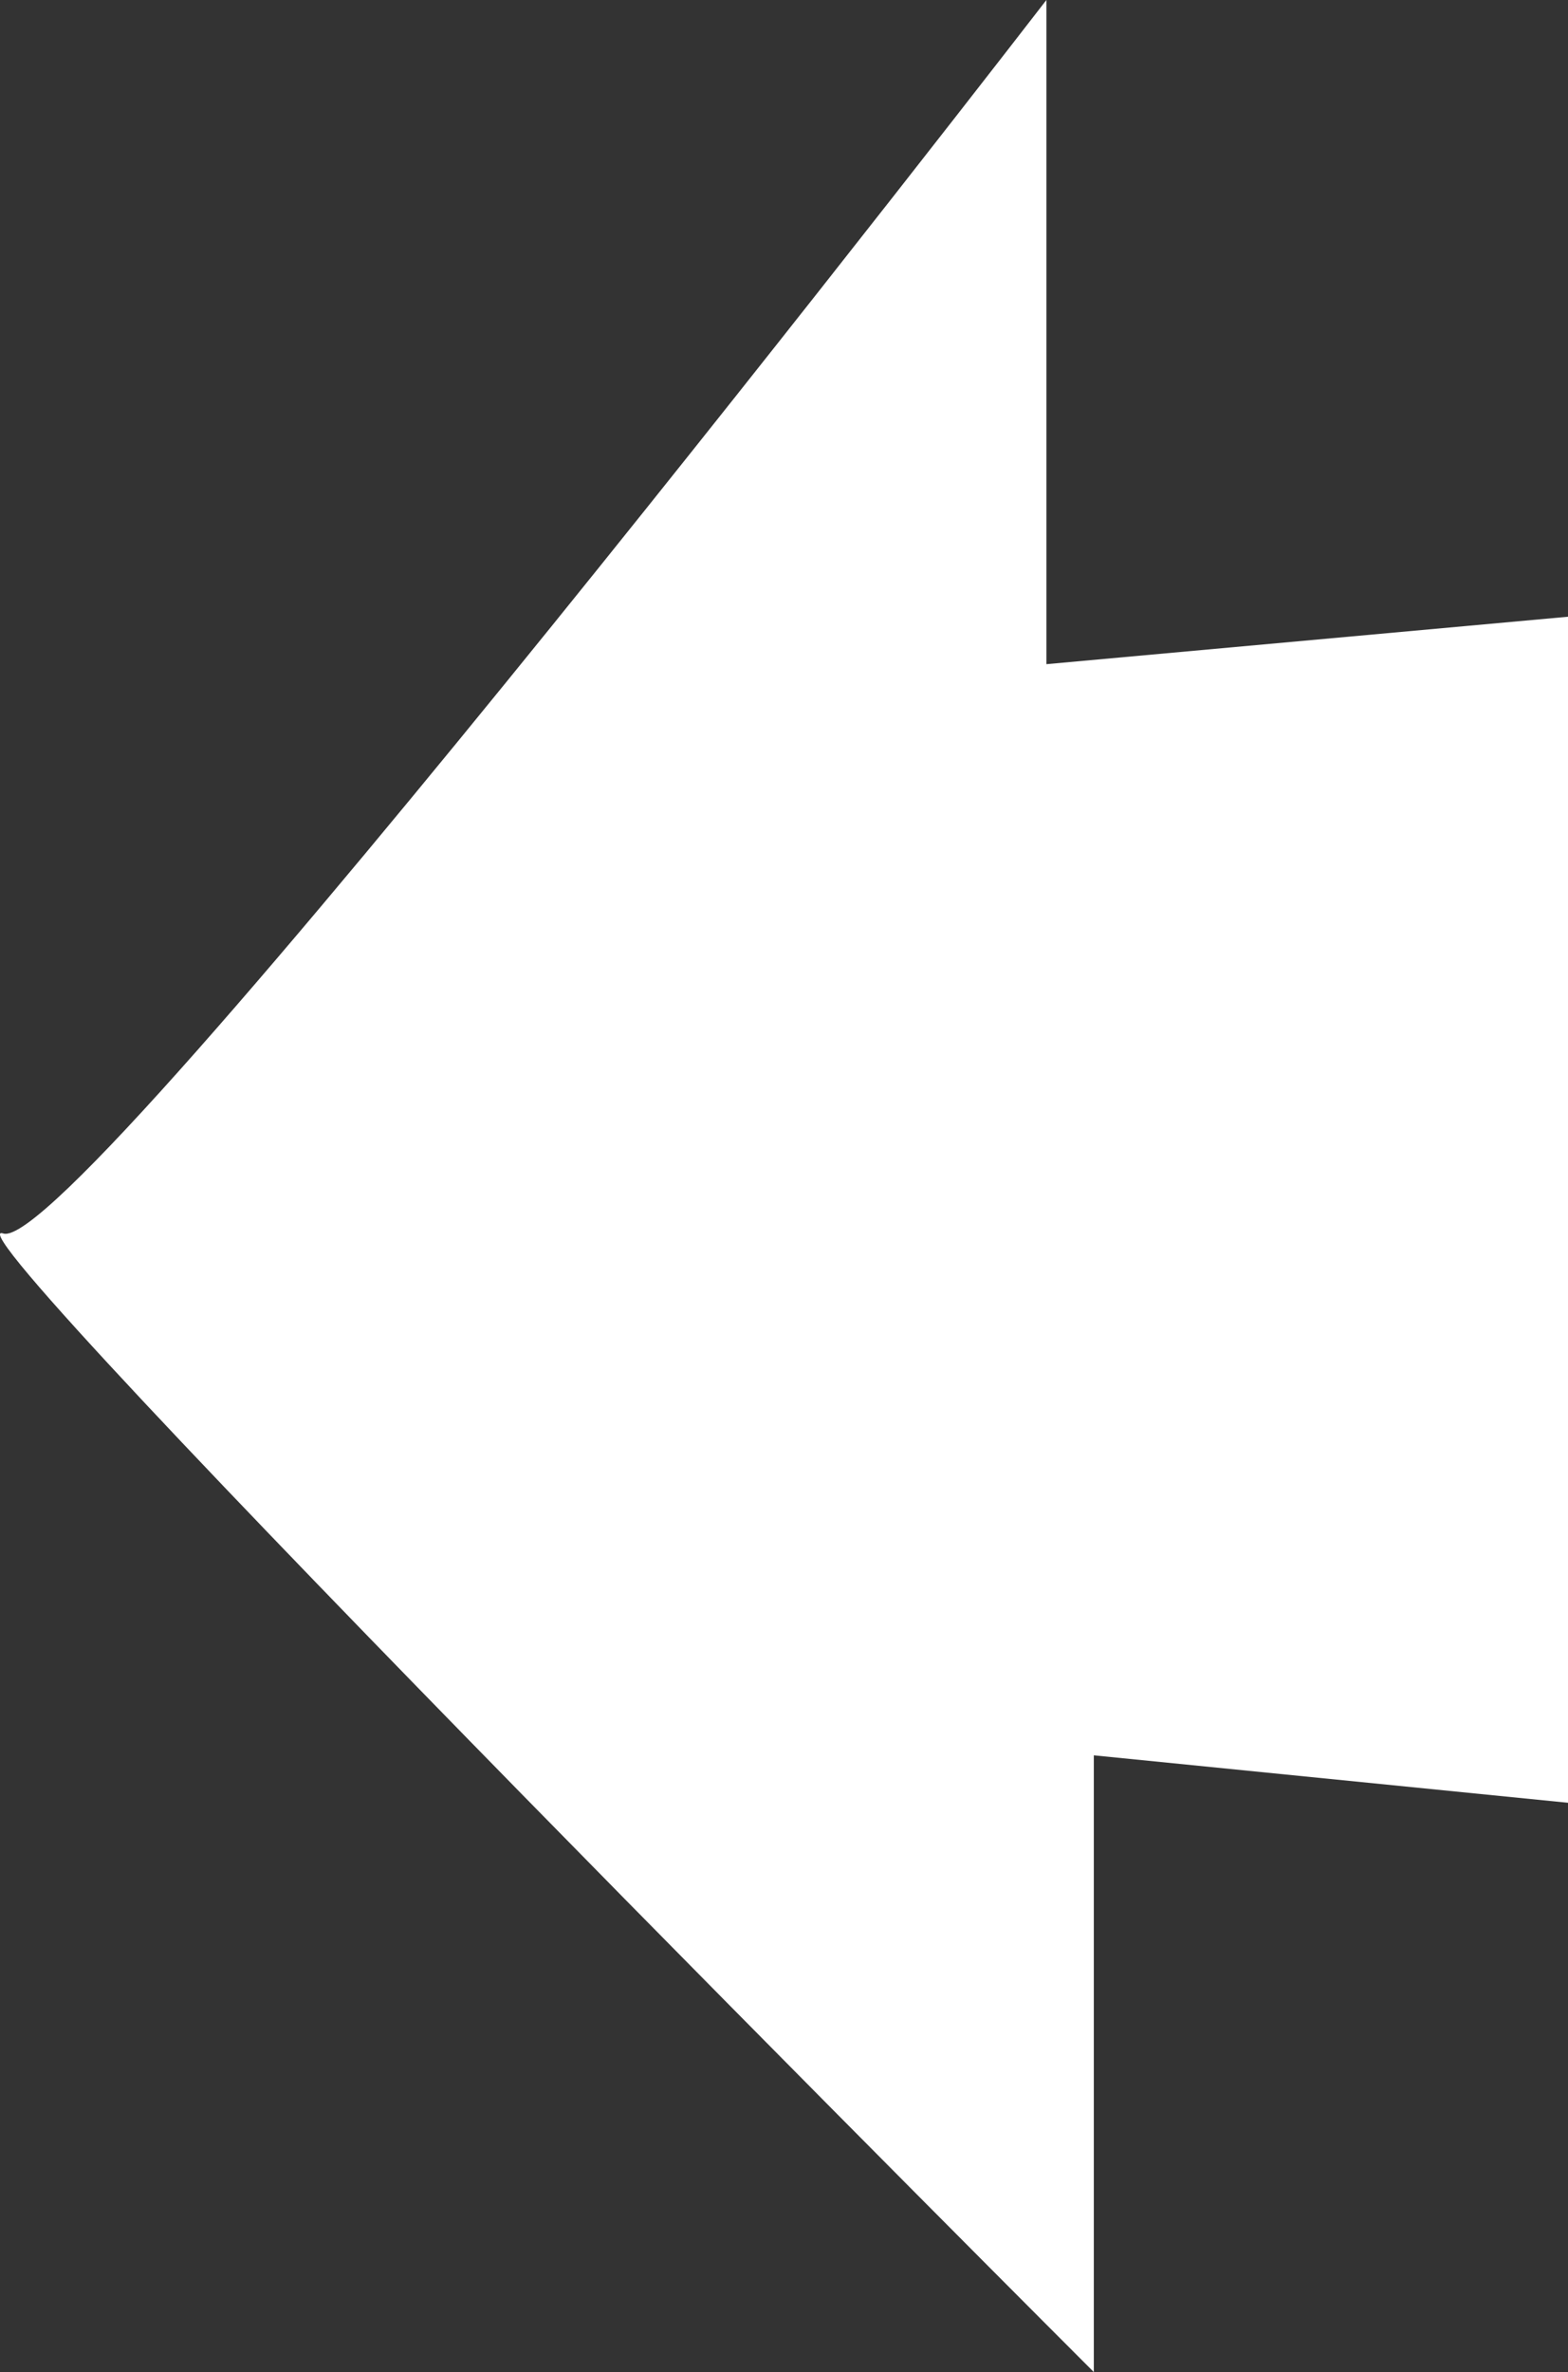
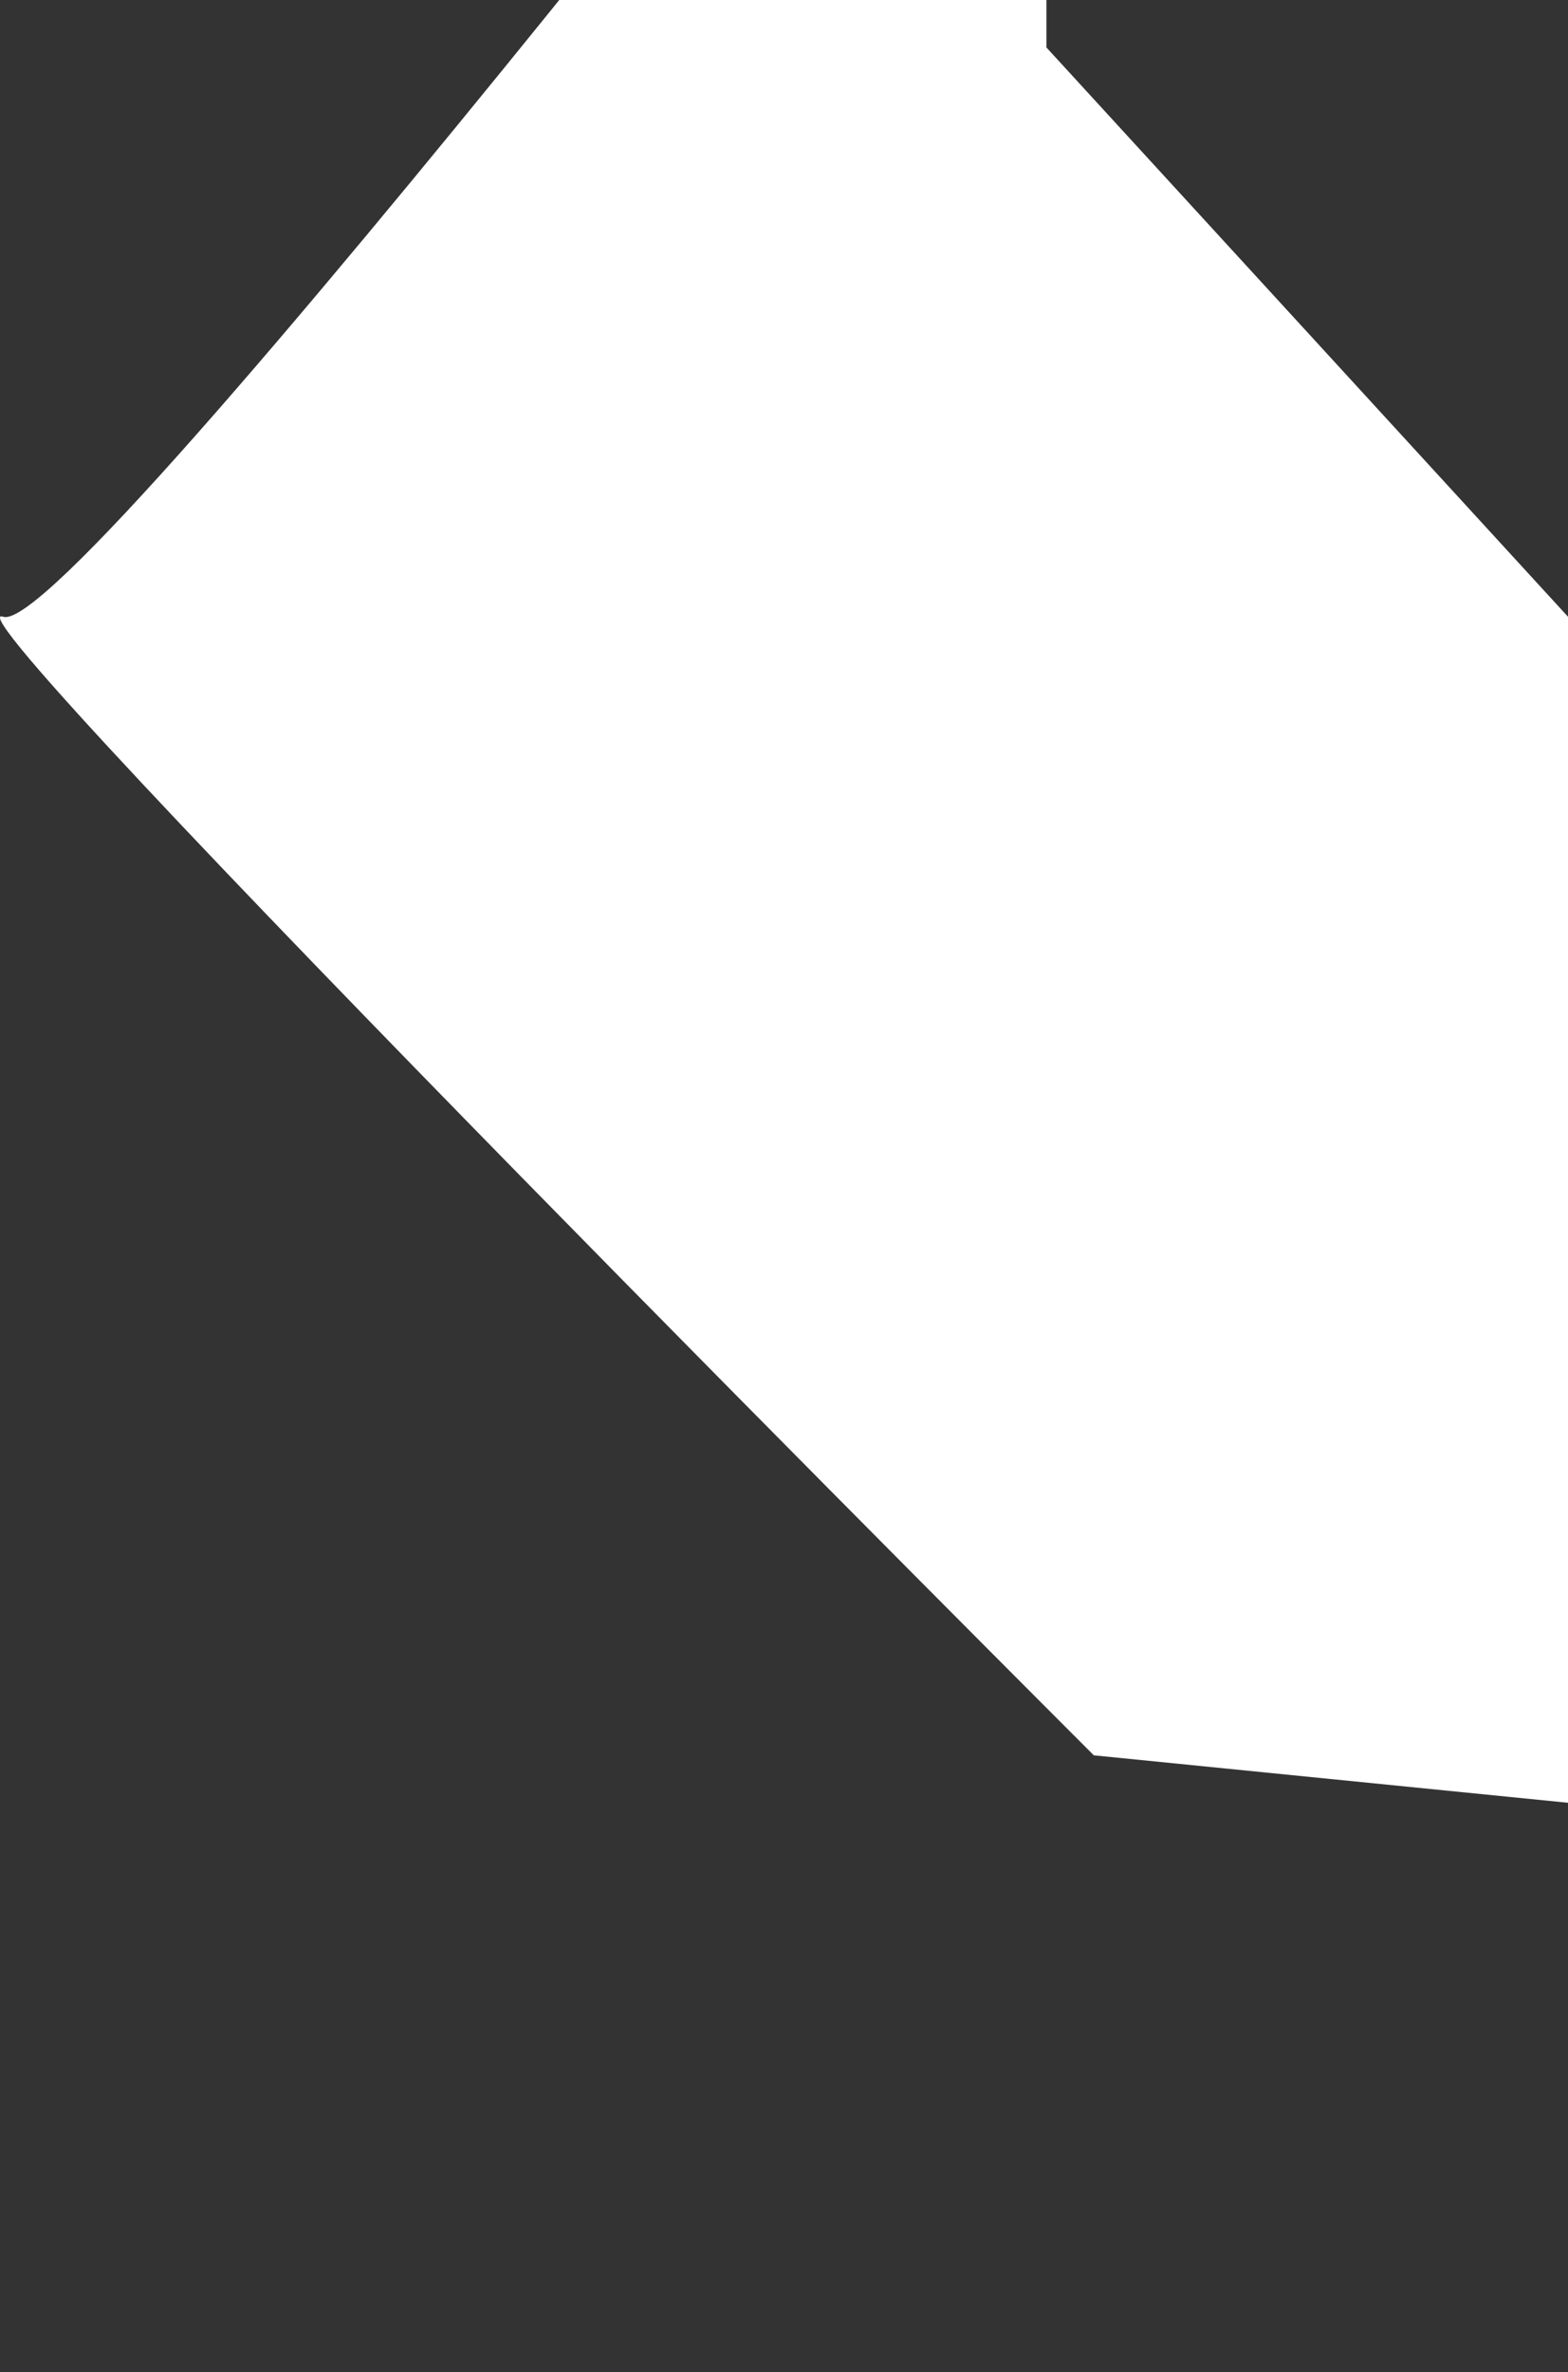
<svg xmlns="http://www.w3.org/2000/svg" width="33.068" height="50" viewBox="0 0 33.068 50">
  <rect x="0" y="0" width="33.068" height="50" fill="#333333" stroke="none" />
-   <path id="Path_786" data-name="Path 786" d="M8736,7034v25l-10-1v13s-24.526-24.508-23-24,22-26,22-26v14Z" transform="translate(-8702.932 -7021)" fill="#fff" />
+   <path id="Path_786" data-name="Path 786" d="M8736,7034v25l-10-1s-24.526-24.508-23-24,22-26,22-26v14Z" transform="translate(-8702.932 -7021)" fill="#fff" />
</svg>